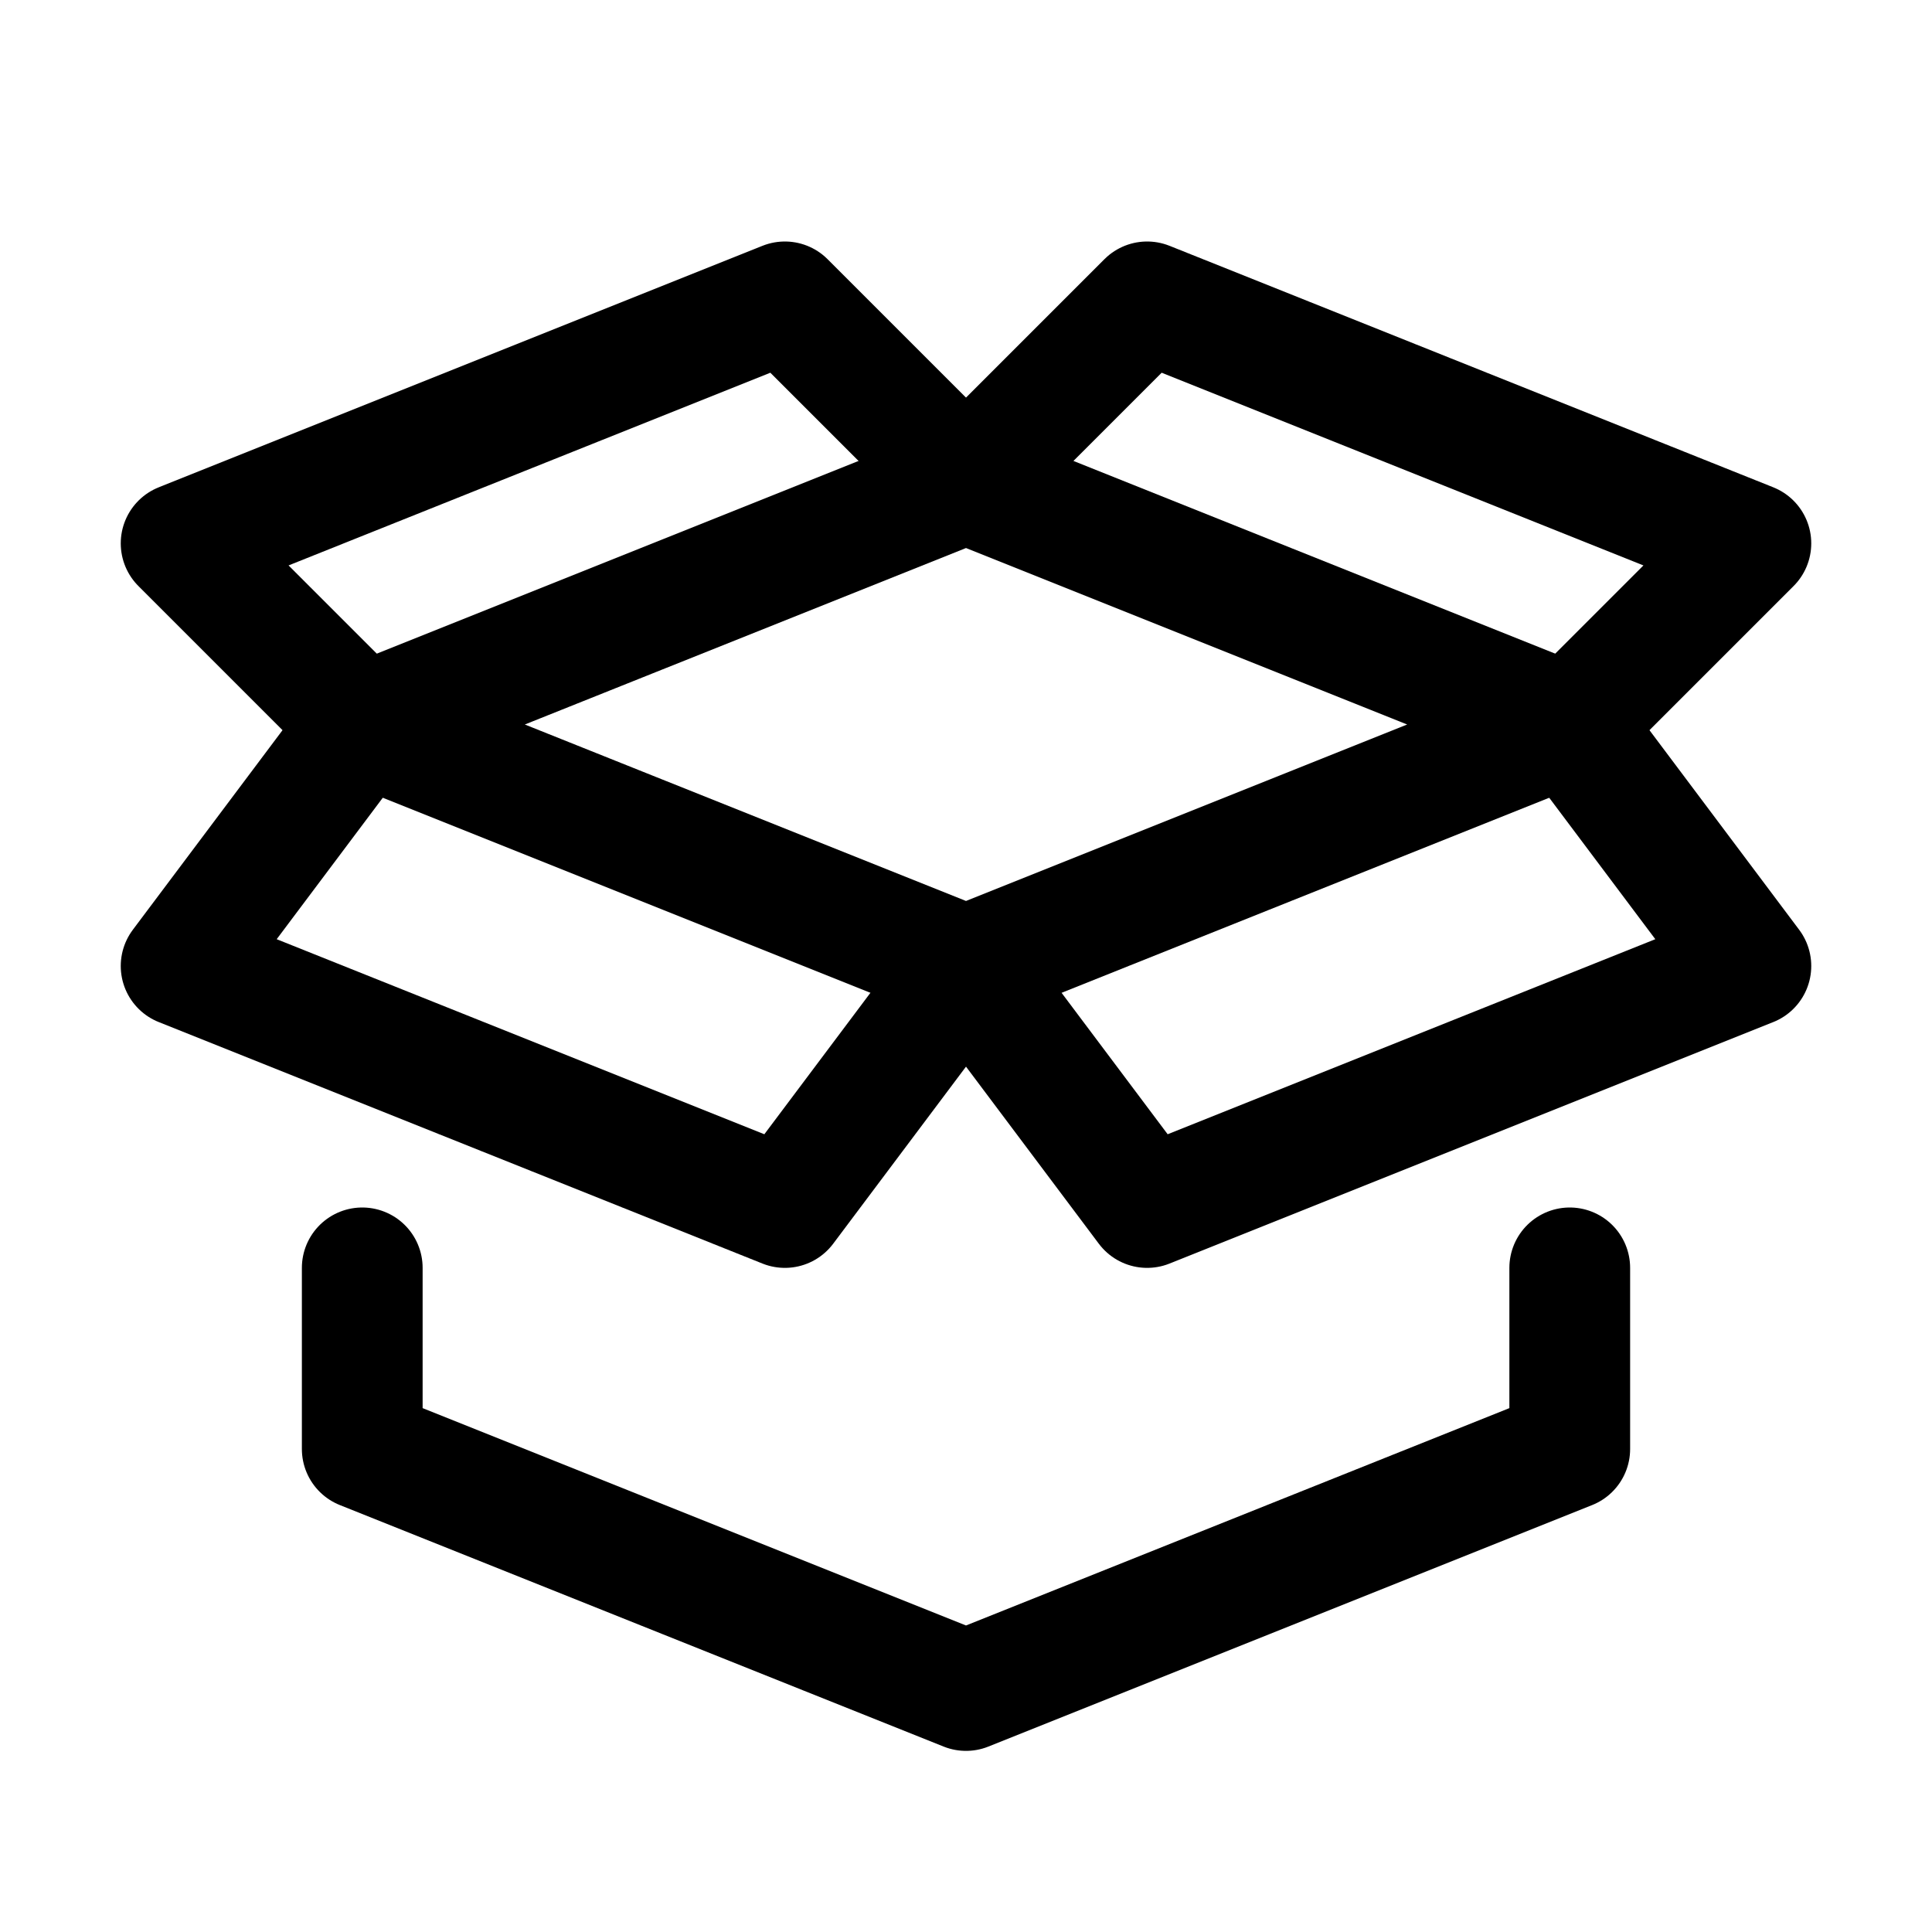
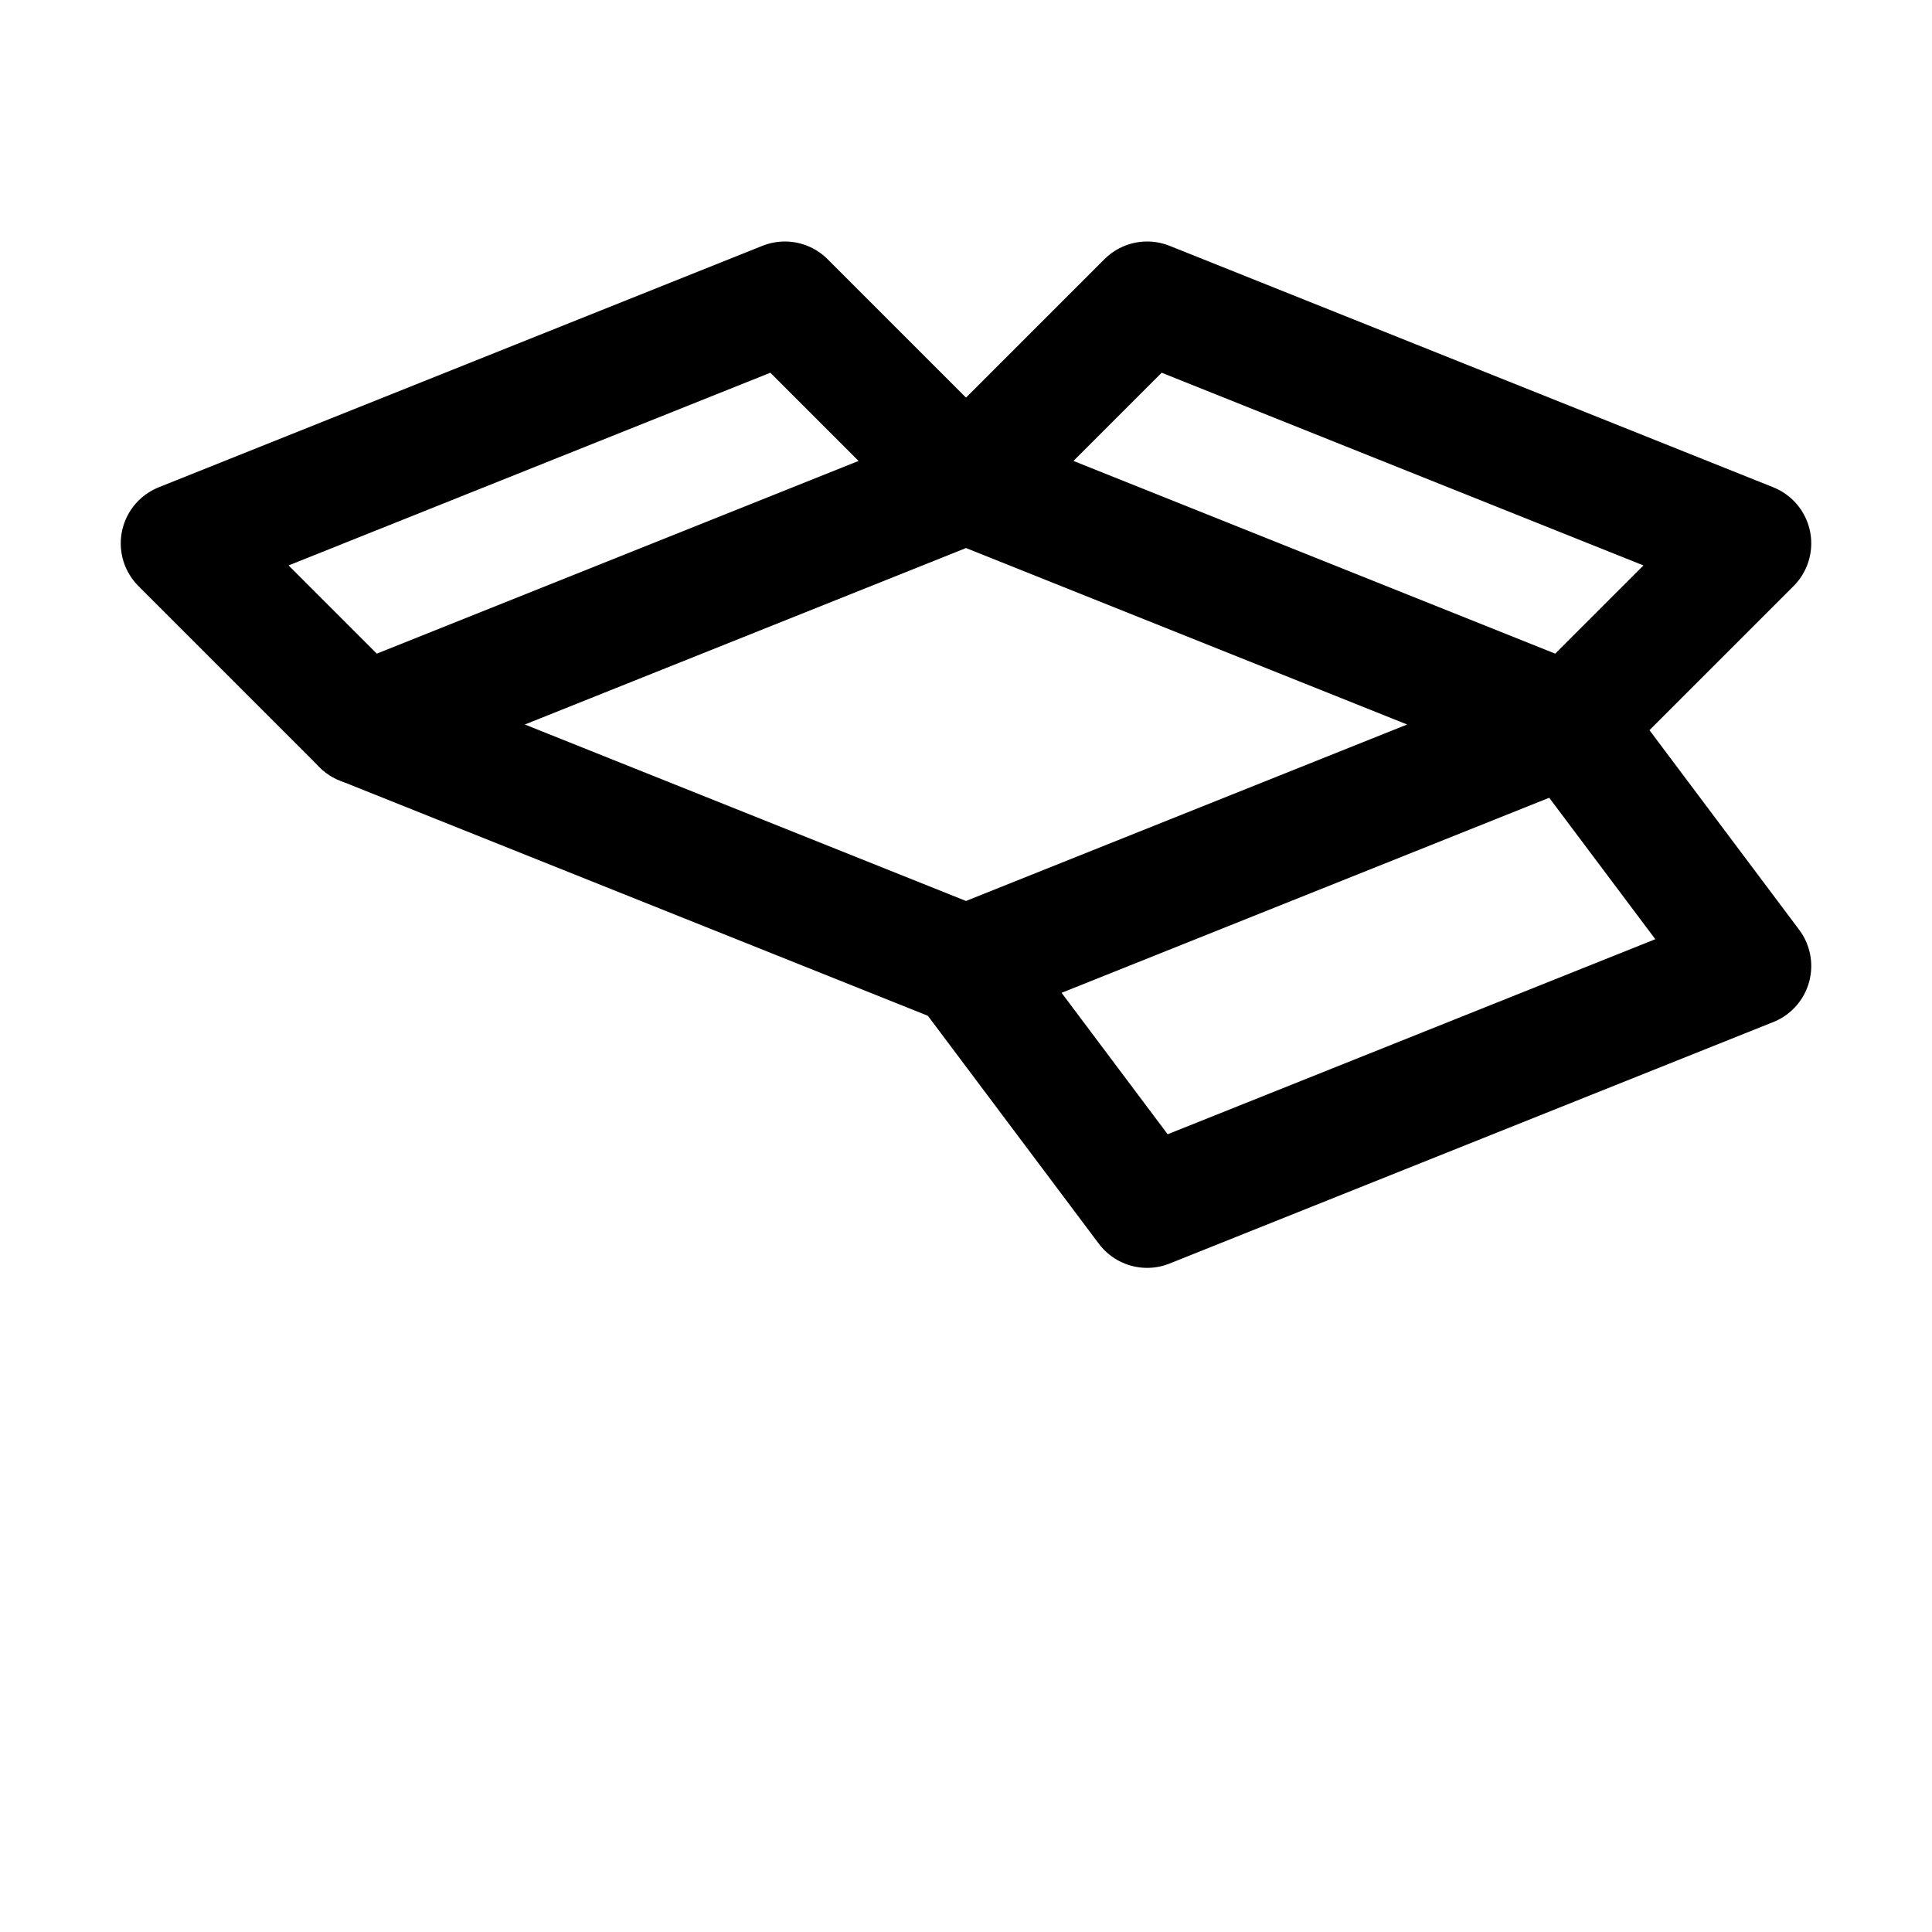
<svg xmlns="http://www.w3.org/2000/svg" version="1.1" id="Icons" x="0px" y="0px" viewBox="0 0 32 32" style="enable-background:new 0 0 32 32;" xml:space="preserve">
  <style type="text/css"> .st0{fill:none;stroke:#000000;stroke-width:2;stroke-miterlimit:10;} .st1{fill:none;stroke:#000000;stroke-width:2;stroke-linejoin:round;stroke-miterlimit:10;} .st2{fill:none;stroke:#000000;stroke-width:2;stroke-linecap:round;stroke-linejoin:round;stroke-miterlimit:10;} .st3{fill:none;stroke:#000000;stroke-width:2;stroke-linecap:round;stroke-miterlimit:10;} .st4{fill:none;stroke:#000000;stroke-width:2;stroke-linejoin:round;stroke-miterlimit:10;stroke-dasharray:3;} </style>
-   <polyline class="st2" points="26,21 26,24 16,28 6,24 6,21 " />
  <polygon class="st2" points="6,12 16,8 26,12 16,16 " />
  <polyline class="st2" points="16,8 13,5 3,9 6,12 " />
  <polyline class="st2" points="16,8 19,5 29,9 26,12 " />
-   <polyline class="st2" points="6,12 3,16 13,20 16,16 " />
  <polyline class="st2" points="26,12 29,16 19,20 16,16 " />
</svg>